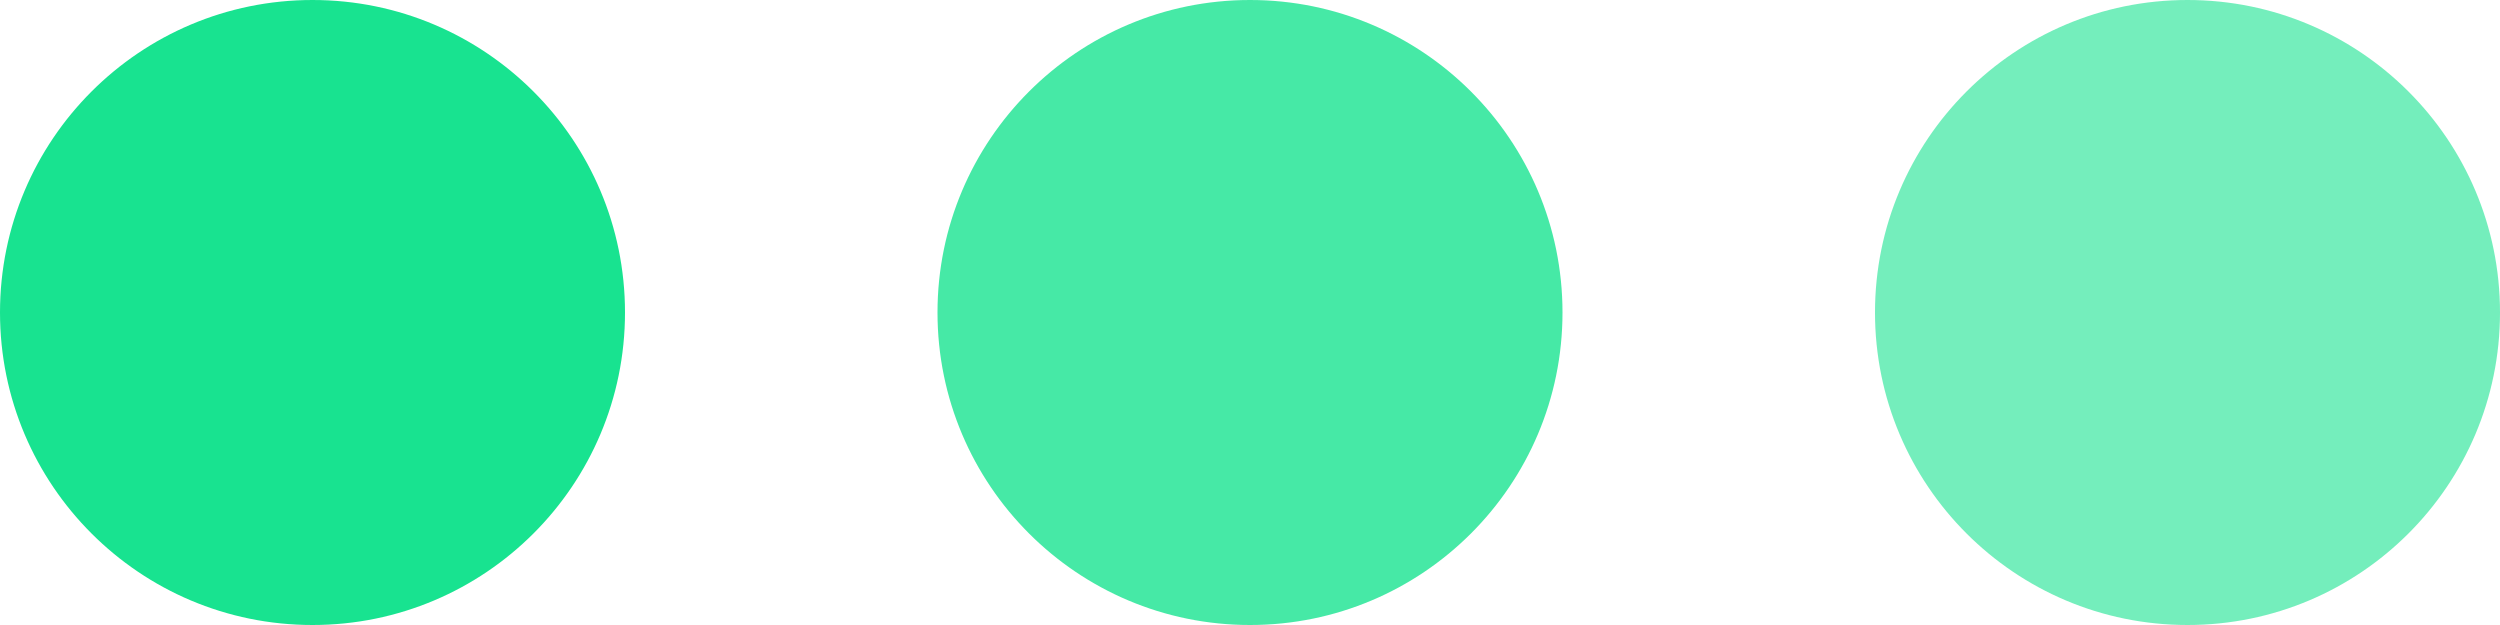
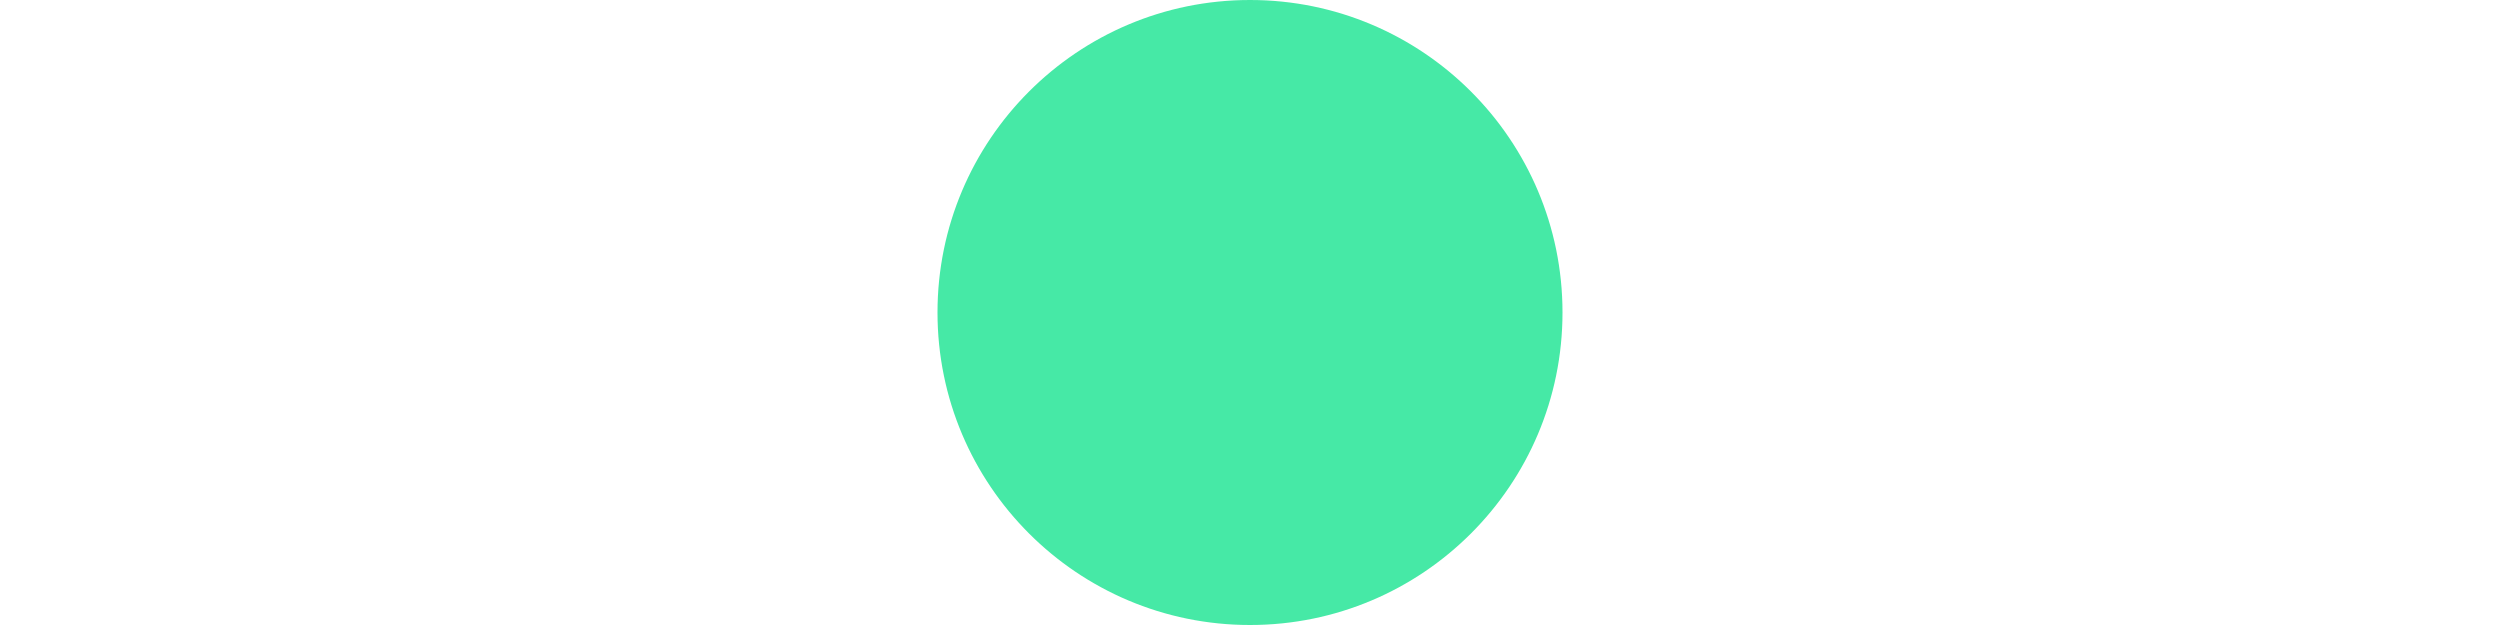
<svg xmlns="http://www.w3.org/2000/svg" width="80" height="20" viewBox="0 0 80 20" fill="none">
-   <path d="M20 10C20 15.523 15.523 20 10 20C4.477 20 0 15.523 0 10C0 4.477 4.477 0 10 0C15.523 0 20 4.477 20 10Z" fill="#18E390" />
-   <path d="M50 10C50 15.523 45.523 20 40 20C34.477 20 30 15.523 30 10C30 4.477 34.477 0 40 0C45.523 0 50 4.477 50 10Z" fill="#18E390" fill-opacity="0.8" />
-   <path d="M80 10C80 15.523 75.523 20 70 20C64.477 20 60 15.523 60 10C60 4.477 64.477 0 70 0C75.523 0 80 4.477 80 10Z" fill="#18E390" fill-opacity="0.6" />
+   <path d="M50 10C50 15.523 45.523 20 40 20C34.477 20 30 15.523 30 10C30 4.477 34.477 0 40 0C45.523 0 50 4.477 50 10" fill="#18E390" fill-opacity="0.8" />
</svg>